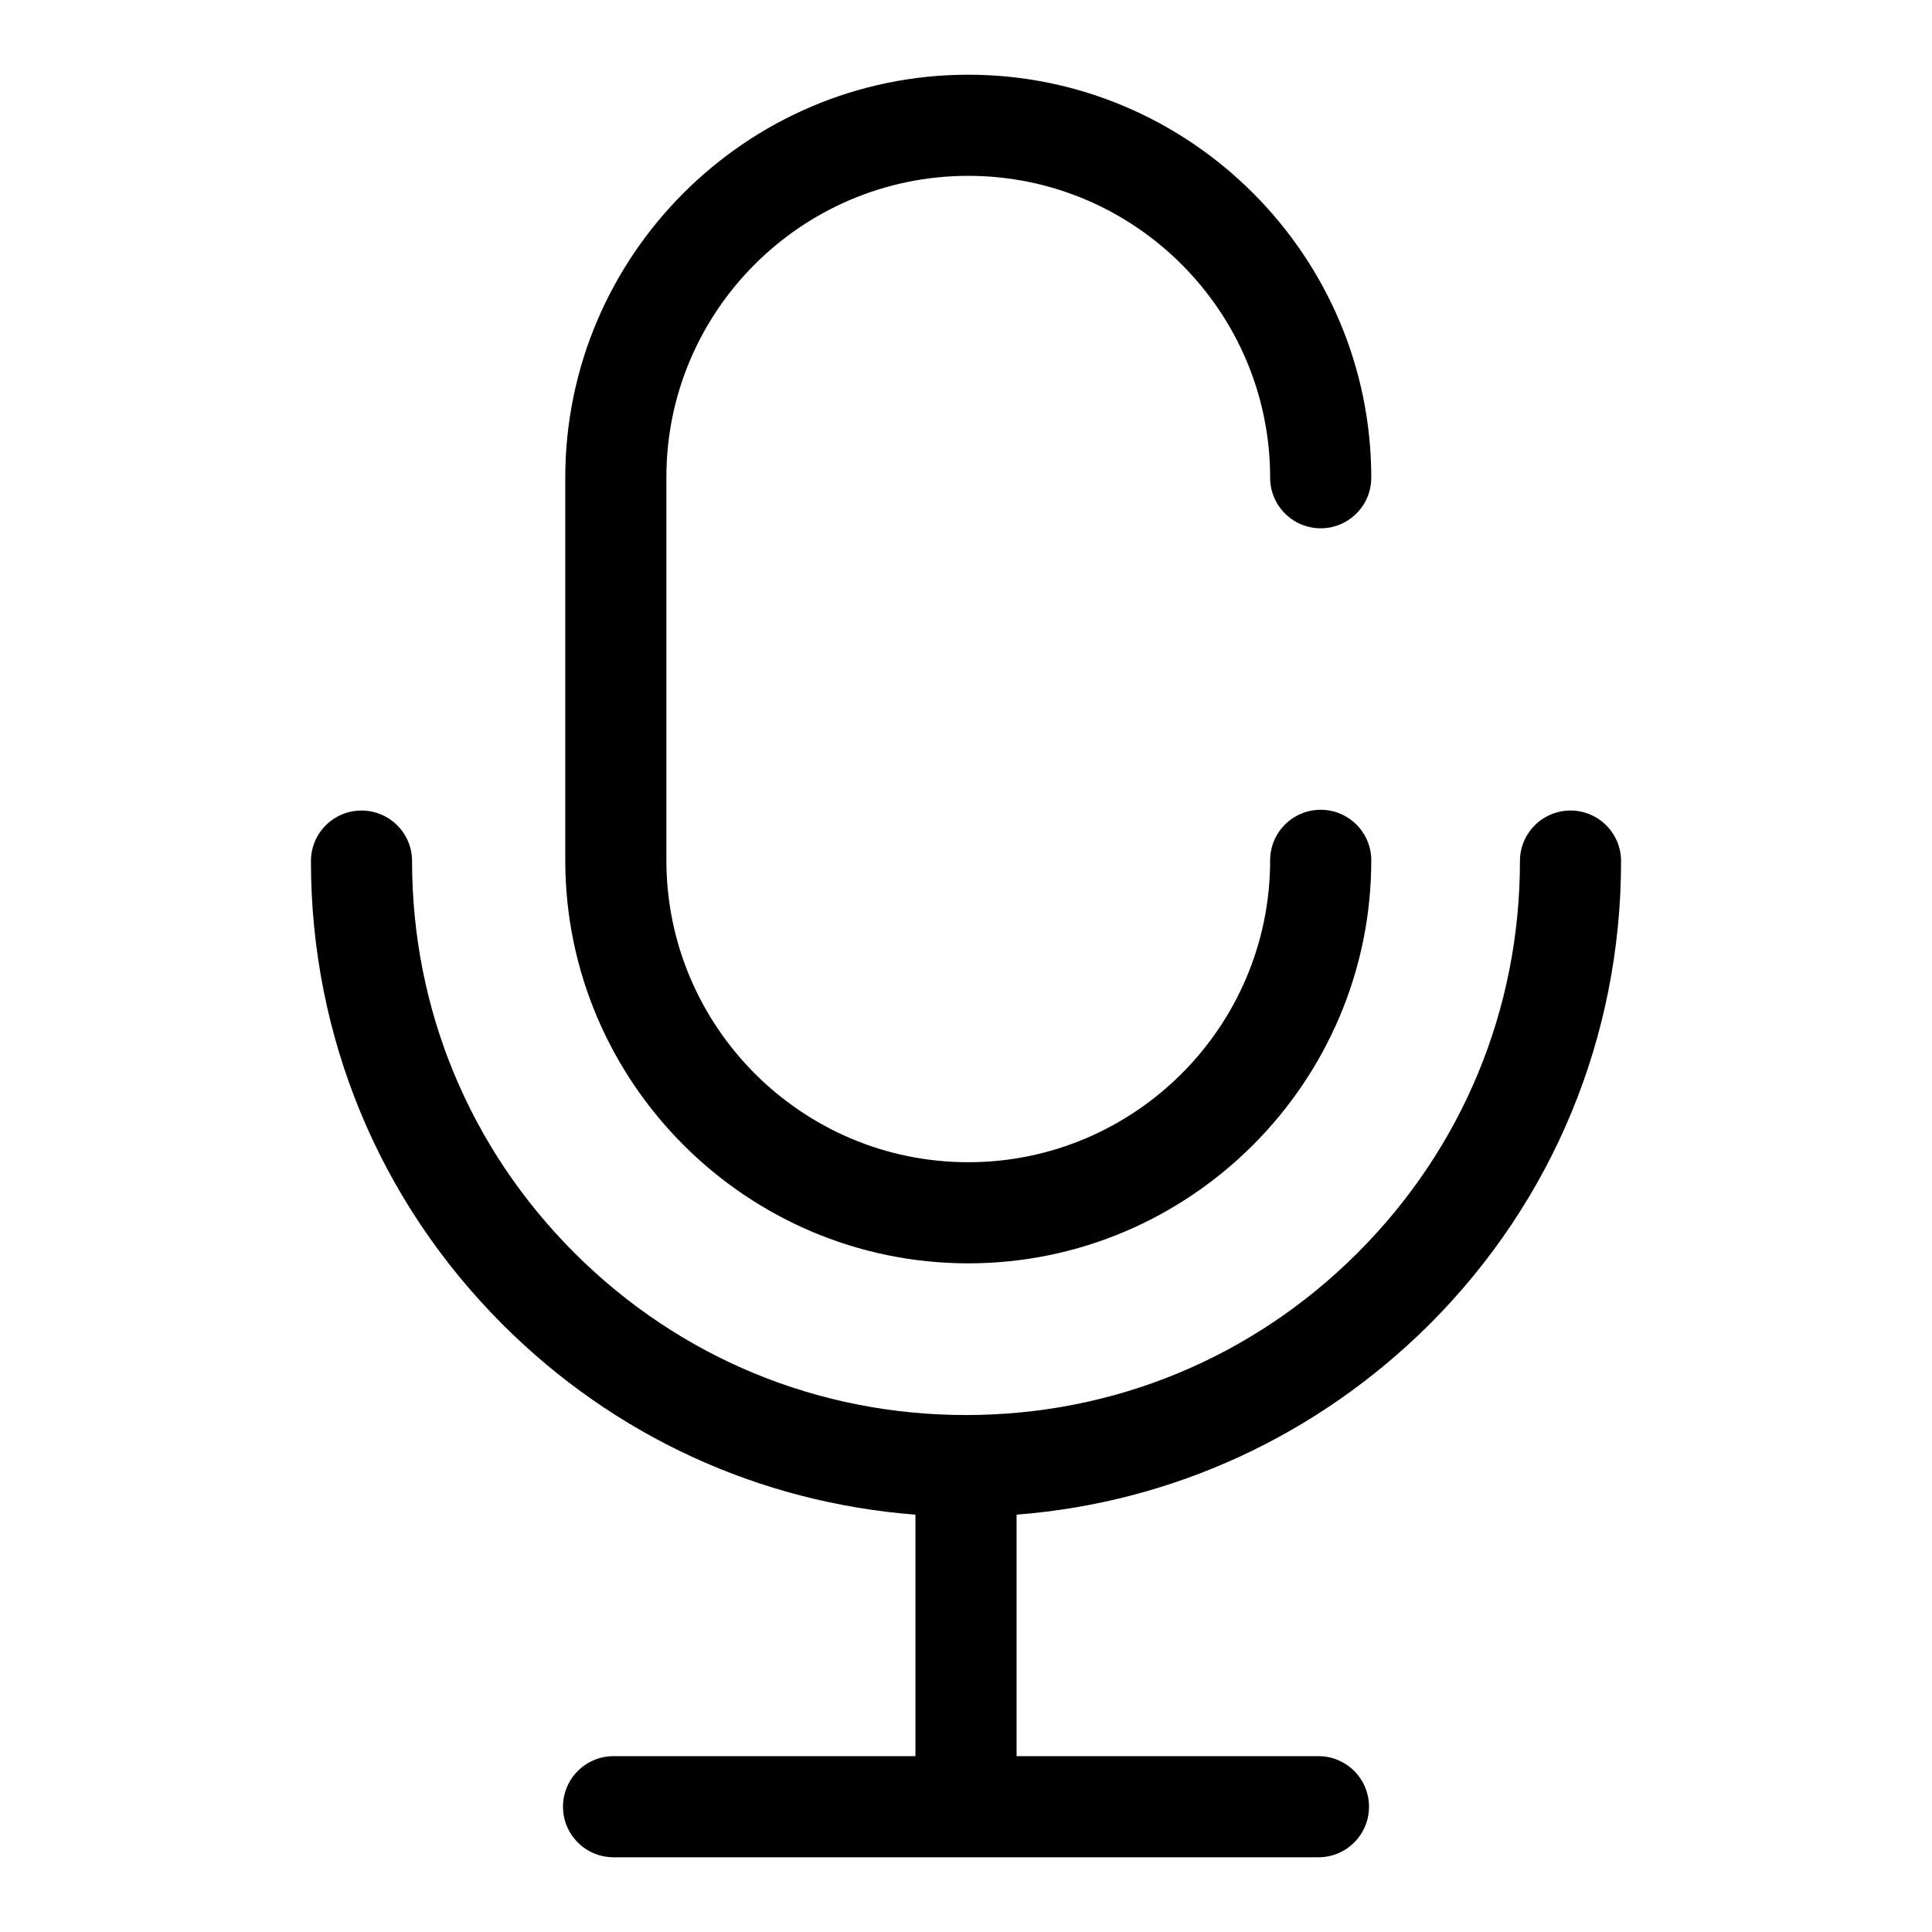
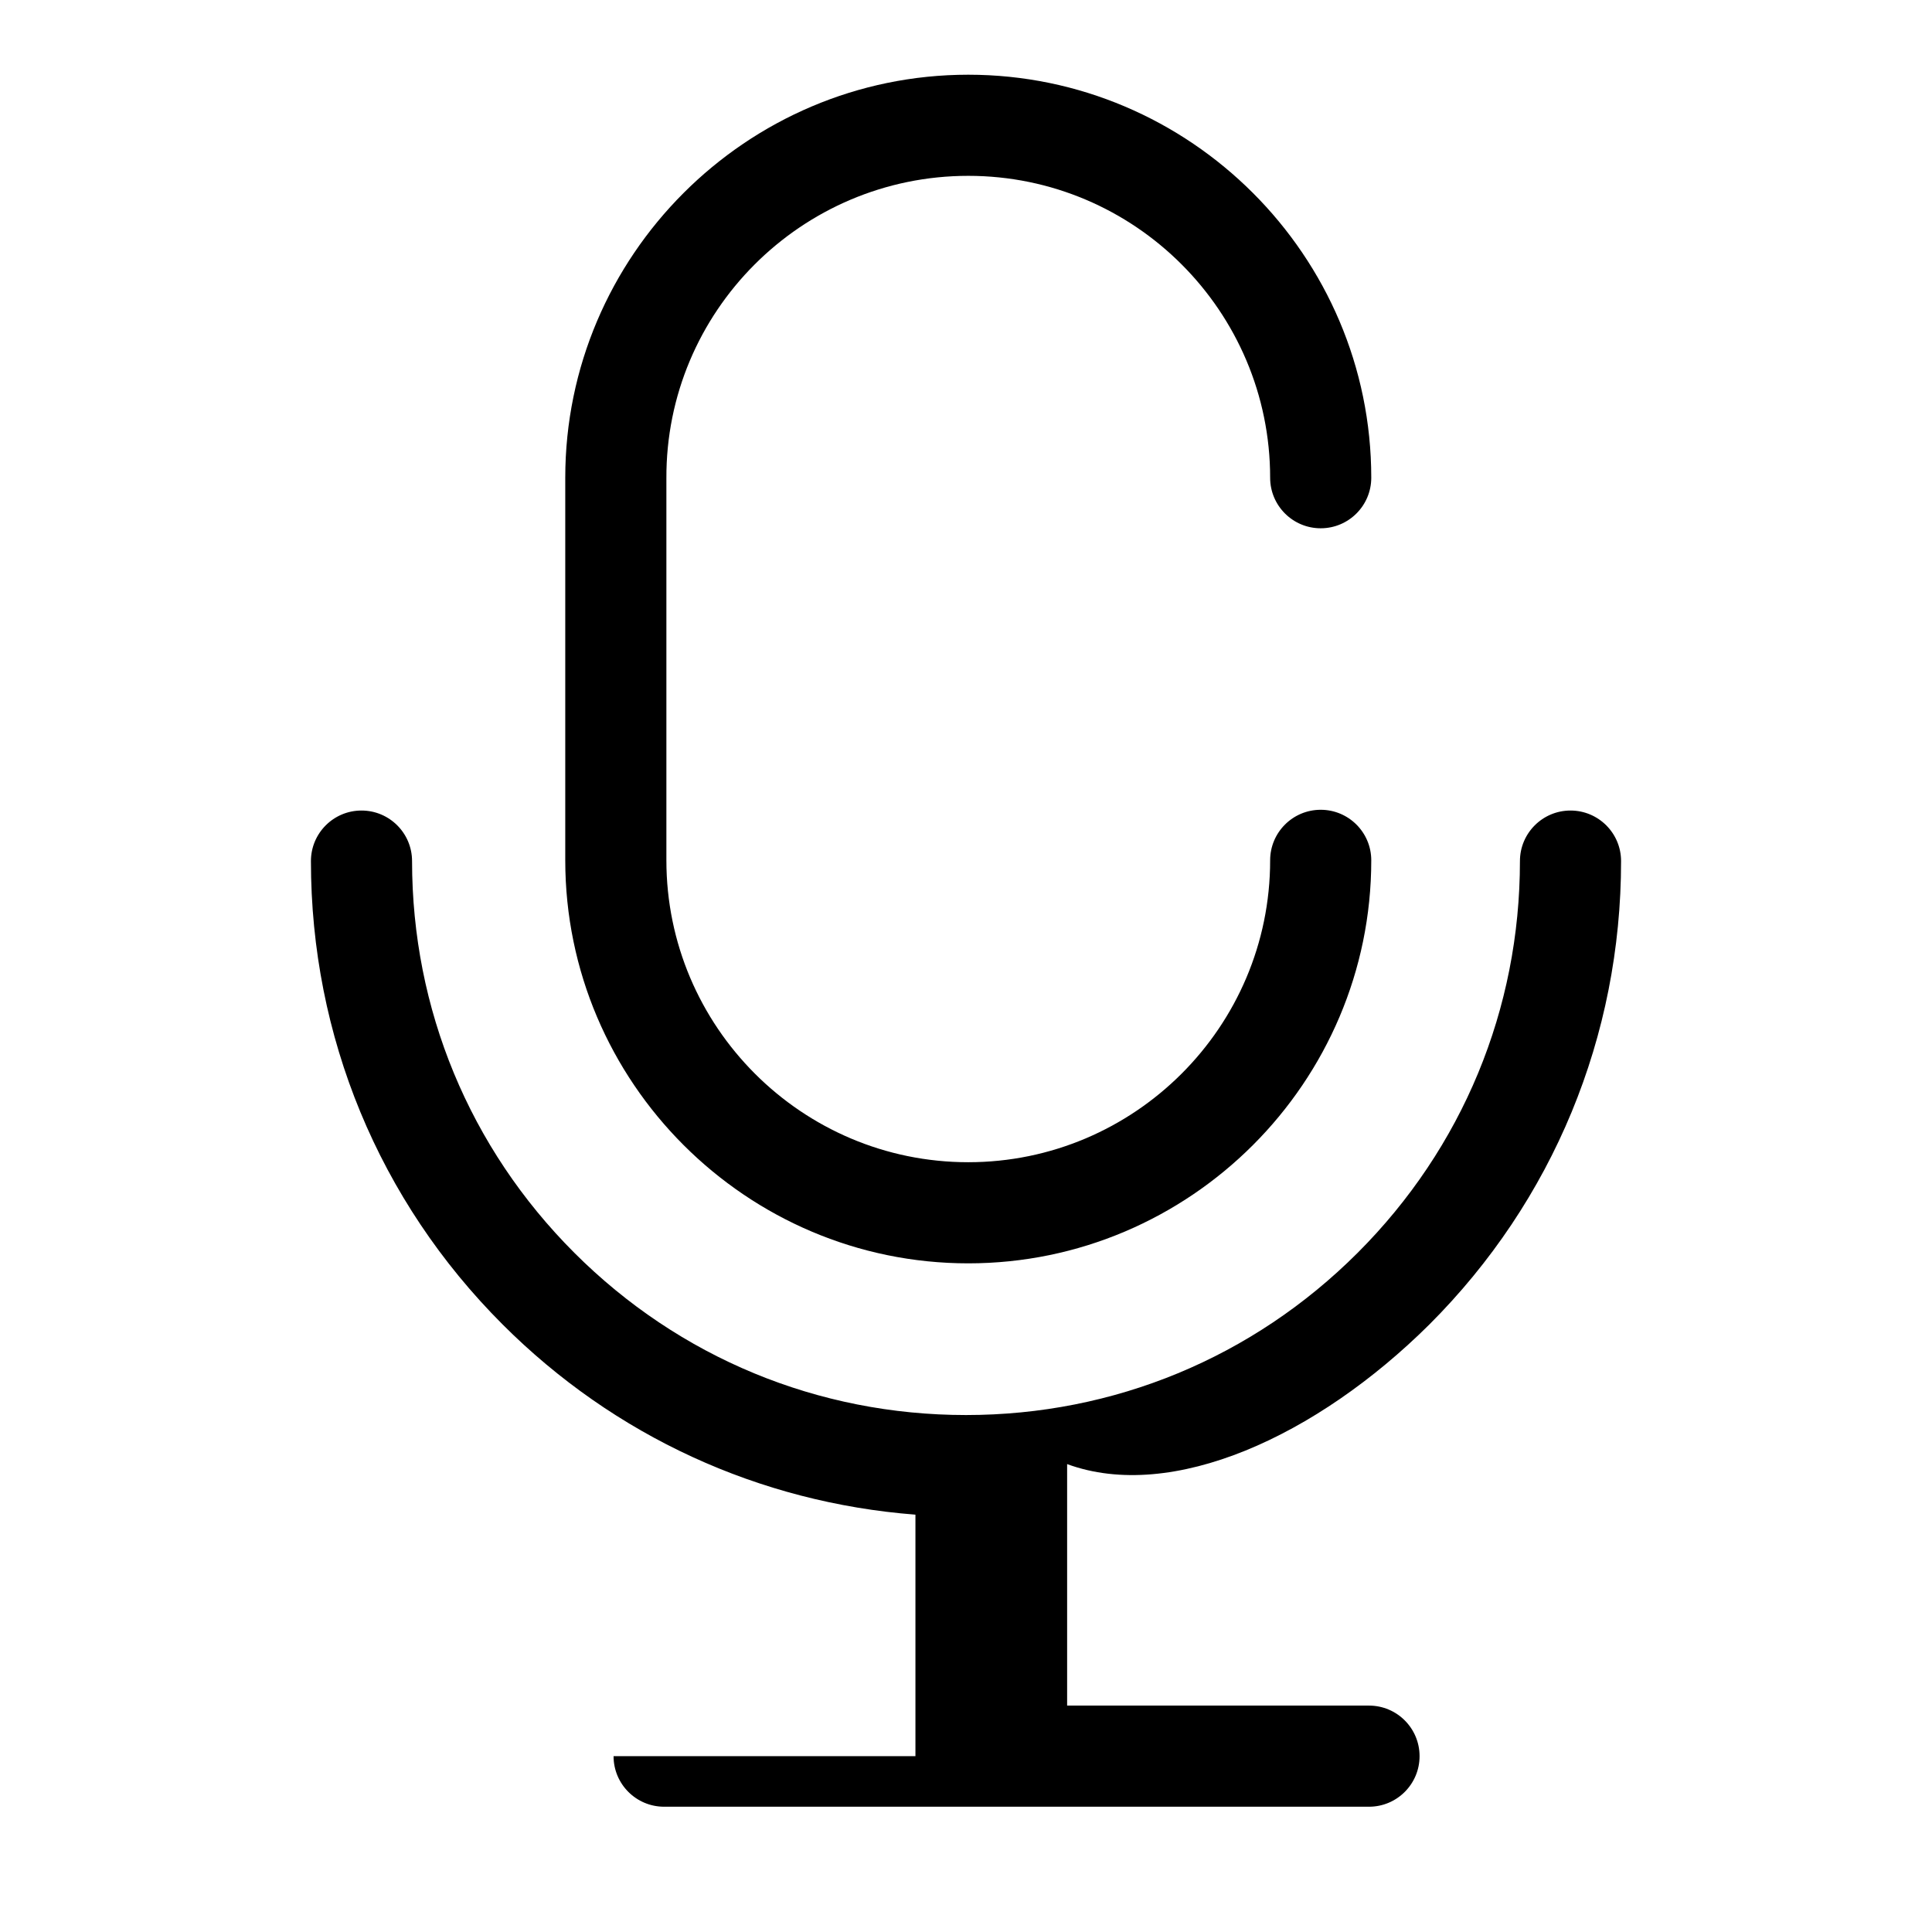
<svg xmlns="http://www.w3.org/2000/svg" version="1.1" x="0px" y="0px" viewBox="0 0 256 256" enable-background="new 0 0 256 256" xml:space="preserve">
  <g>
-     <path fill="#000000" d="M189.4,175.5c16.4-16.4,25.4-38.2,25.4-61.4c0-3.7-3-6.7-6.7-6.7c-3.7,0-6.7,3-6.7,6.7 c0,19.6-7.6,38-21.5,51.9c-13.9,13.9-32.3,21.5-51.9,21.5c-19.6,0-38-7.6-51.9-21.5c-13.9-13.9-21.5-32.3-21.5-51.9 c0-3.7-3-6.7-6.7-6.7c-3.7,0-6.7,3-6.7,6.7c0,23.2,9,45,25.4,61.4c14.8,14.8,34,23.6,54.7,25.2v32h-40c-3.7,0-6.7,3-6.7,6.7 c0,3.7,3,6.7,6.7,6.7h93.4c3.7,0,6.7-3,6.7-6.7c0-3.7-3-6.7-6.7-6.7h-40v-32C155.3,199.1,174.5,190.3,189.4,175.5z M128.3,23.3 c22.1,0,40,18,40,40c0,3.7,3,6.7,6.7,6.7s6.7-3,6.7-6.7c0-29.4-24-53.4-53.4-53.4c-29.4,0-53.4,24-53.4,53.4v50.7 c0,29.4,24,53.4,53.4,53.4c29.4,0,53.4-24,53.4-53.4c0-3.7-3-6.7-6.7-6.7s-6.7,3-6.7,6.7c0,22.1-18,40-40,40c-22.1,0-40-18-40-40 V63.4C88.2,41.3,106.2,23.3,128.3,23.3z" />
+     <path fill="#000000" d="M189.4,175.5c16.4-16.4,25.4-38.2,25.4-61.4c0-3.7-3-6.7-6.7-6.7c-3.7,0-6.7,3-6.7,6.7 c0,19.6-7.6,38-21.5,51.9c-13.9,13.9-32.3,21.5-51.9,21.5c-19.6,0-38-7.6-51.9-21.5c-13.9-13.9-21.5-32.3-21.5-51.9 c0-3.7-3-6.7-6.7-6.7c-3.7,0-6.7,3-6.7,6.7c0,23.2,9,45,25.4,61.4c14.8,14.8,34,23.6,54.7,25.2v32h-40c0,3.7,3,6.7,6.7,6.7h93.4c3.7,0,6.7-3,6.7-6.7c0-3.7-3-6.7-6.7-6.7h-40v-32C155.3,199.1,174.5,190.3,189.4,175.5z M128.3,23.3 c22.1,0,40,18,40,40c0,3.7,3,6.7,6.7,6.7s6.7-3,6.7-6.7c0-29.4-24-53.4-53.4-53.4c-29.4,0-53.4,24-53.4,53.4v50.7 c0,29.4,24,53.4,53.4,53.4c29.4,0,53.4-24,53.4-53.4c0-3.7-3-6.7-6.7-6.7s-6.7,3-6.7,6.7c0,22.1-18,40-40,40c-22.1,0-40-18-40-40 V63.4C88.2,41.3,106.2,23.3,128.3,23.3z" />
  </g>
</svg>